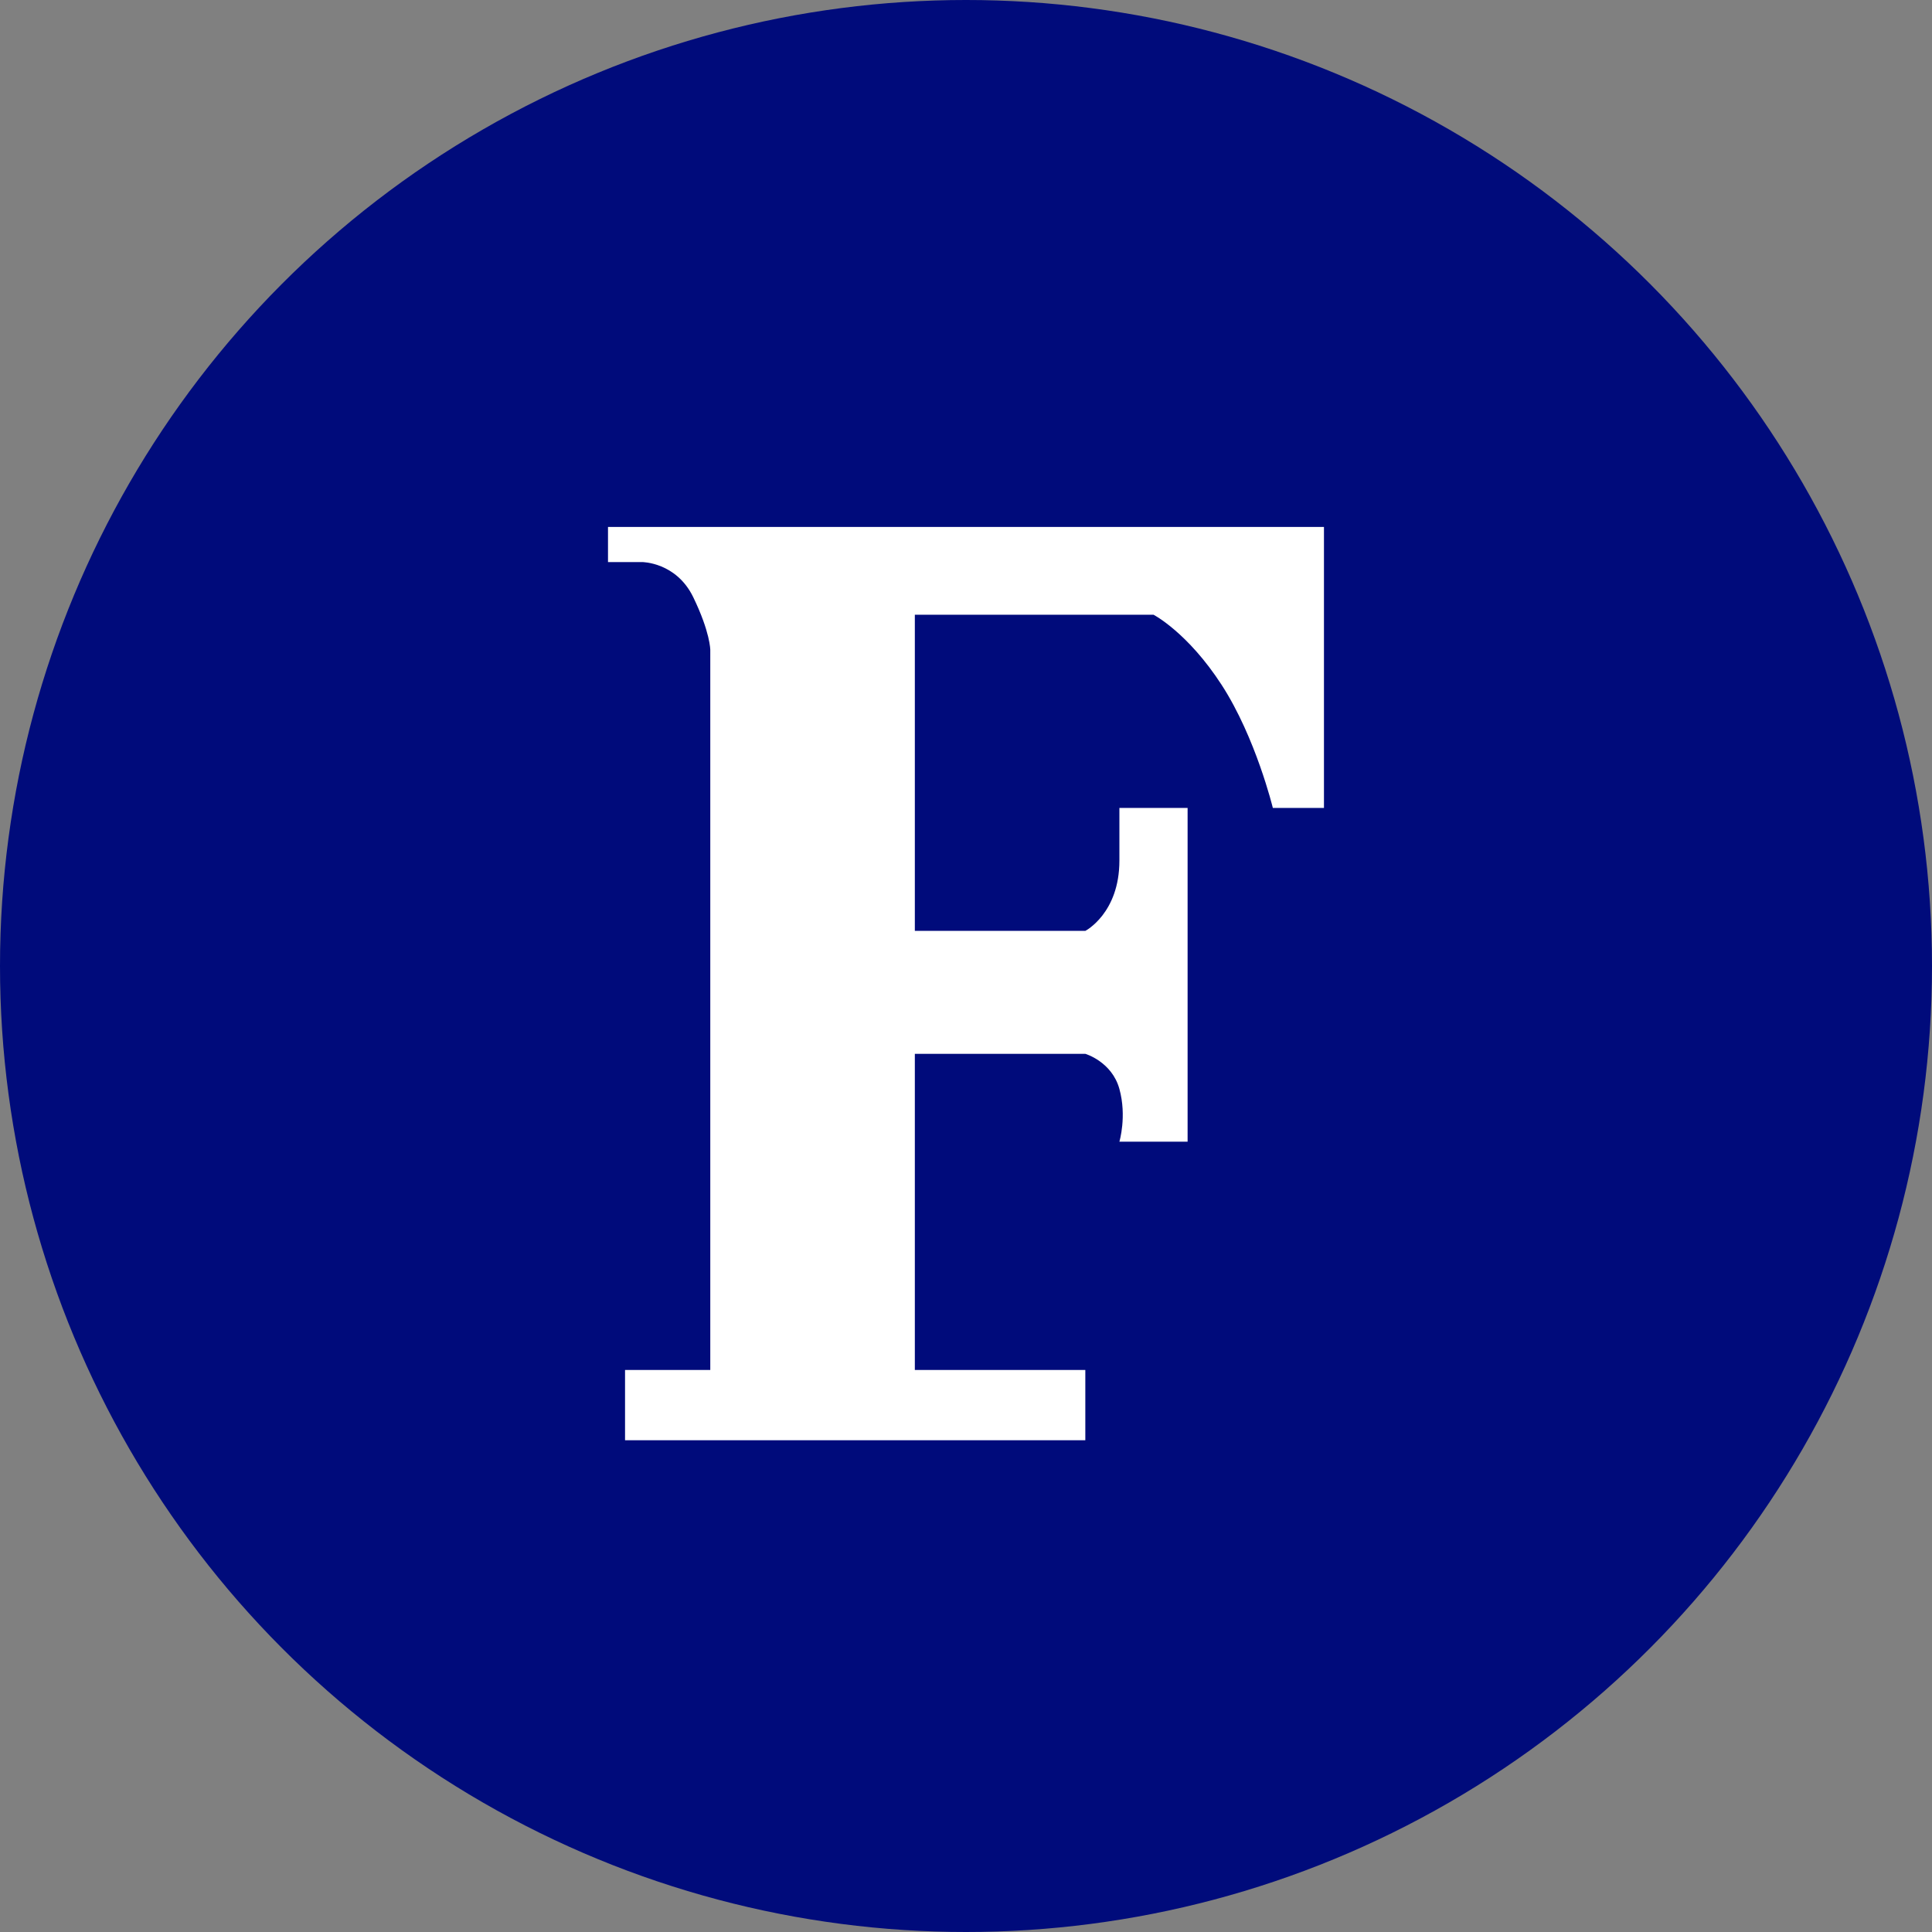
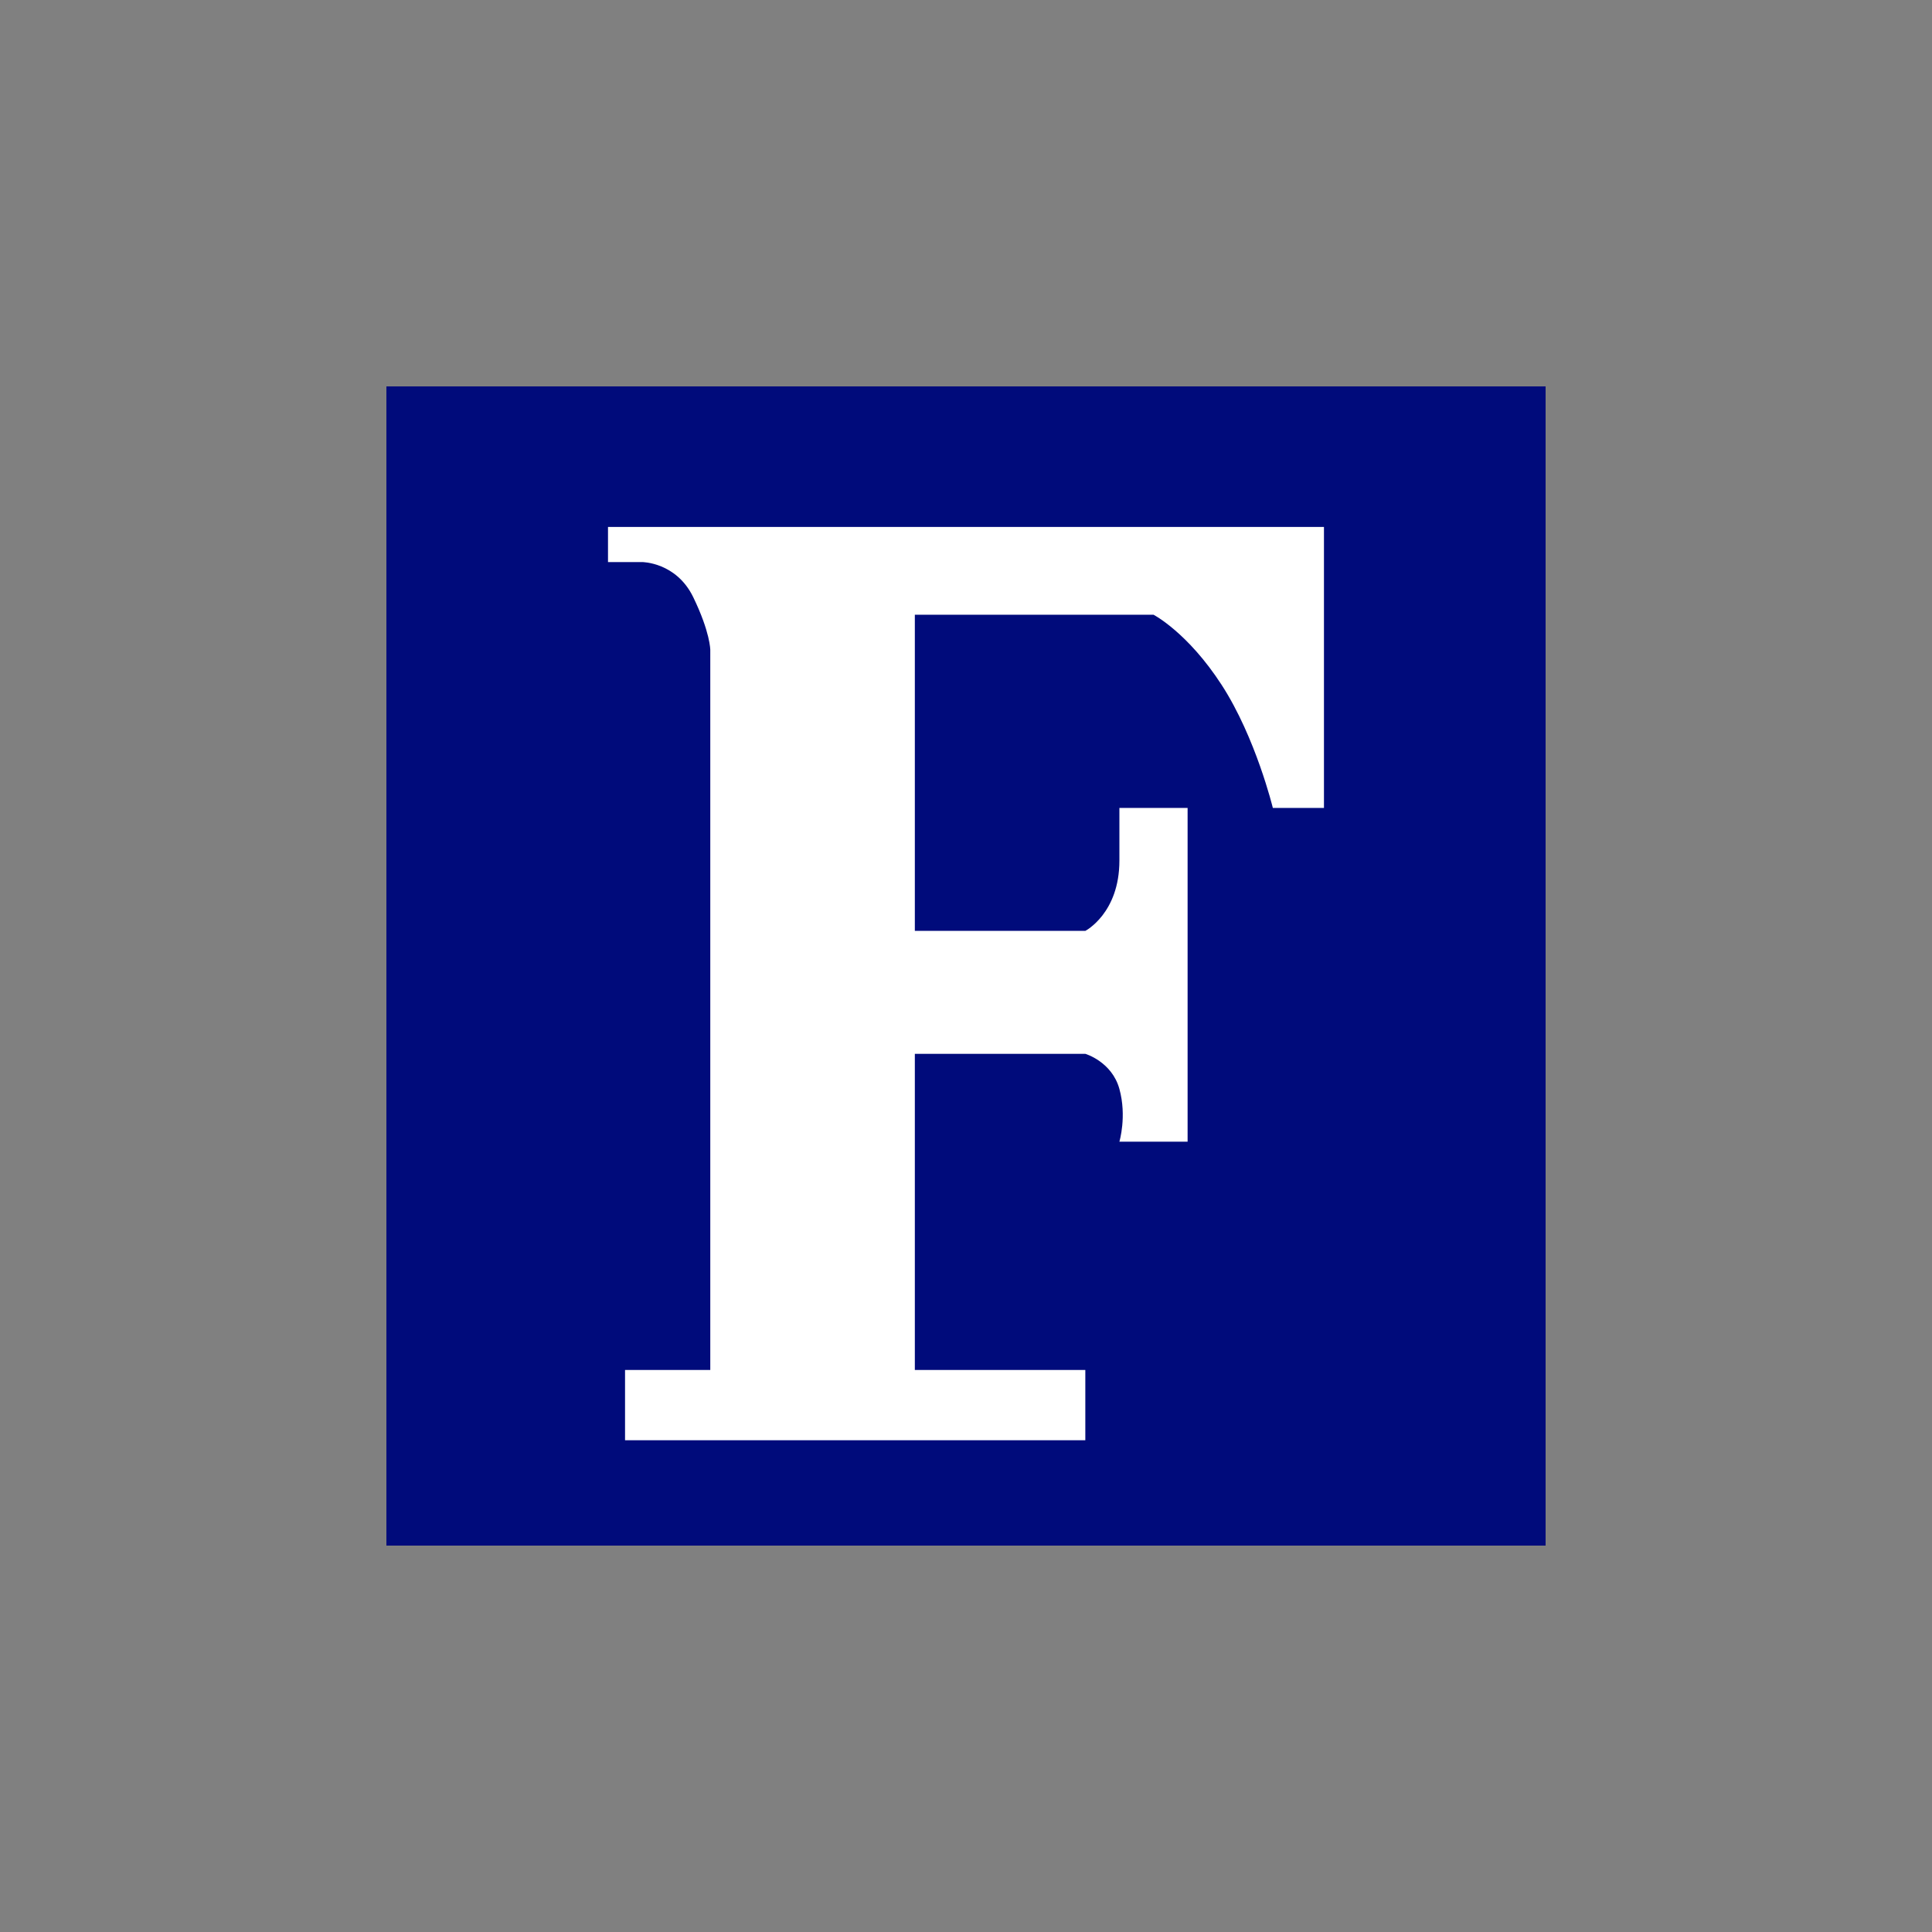
<svg xmlns="http://www.w3.org/2000/svg" width="50" height="50" viewBox="0 0 50 50" fill="none">
  <rect x="0" y="0" width="50" height="50" fill="#808080" stroke="none" />
-   <circle cx="25" cy="25" r="25" fill="#000B7B" />
  <g clip-path="url(#clip0_130_721)">
    <path d="M10 10H40V40H10V10Z" fill="#000B7B" />
    <path d="M16.176 37.273H28.088V35.455H23.676V27.273H28.088C28.088 27.273 28.775 27.474 28.97 28.182C29.166 28.891 28.97 29.546 28.97 29.546H30.735V20.909H28.97V22.273C28.97 23.637 28.088 24.091 28.088 24.091H23.676V15.909H29.853C29.853 15.909 30.735 16.364 31.618 17.728C32.5 19.091 32.941 20.909 32.941 20.909H34.264V13.637H15.735V14.546H16.617C16.617 14.546 17.5 14.546 17.941 15.455C18.382 16.364 18.382 16.819 18.382 16.819V35.455H16.176V37.273Z" fill="white" />
  </g>
  <defs>
    <clipPath id="clip0_130_721">
      <rect width="30" height="30" fill="white" transform="translate(10 10)" />
    </clipPath>
  </defs>
</svg>